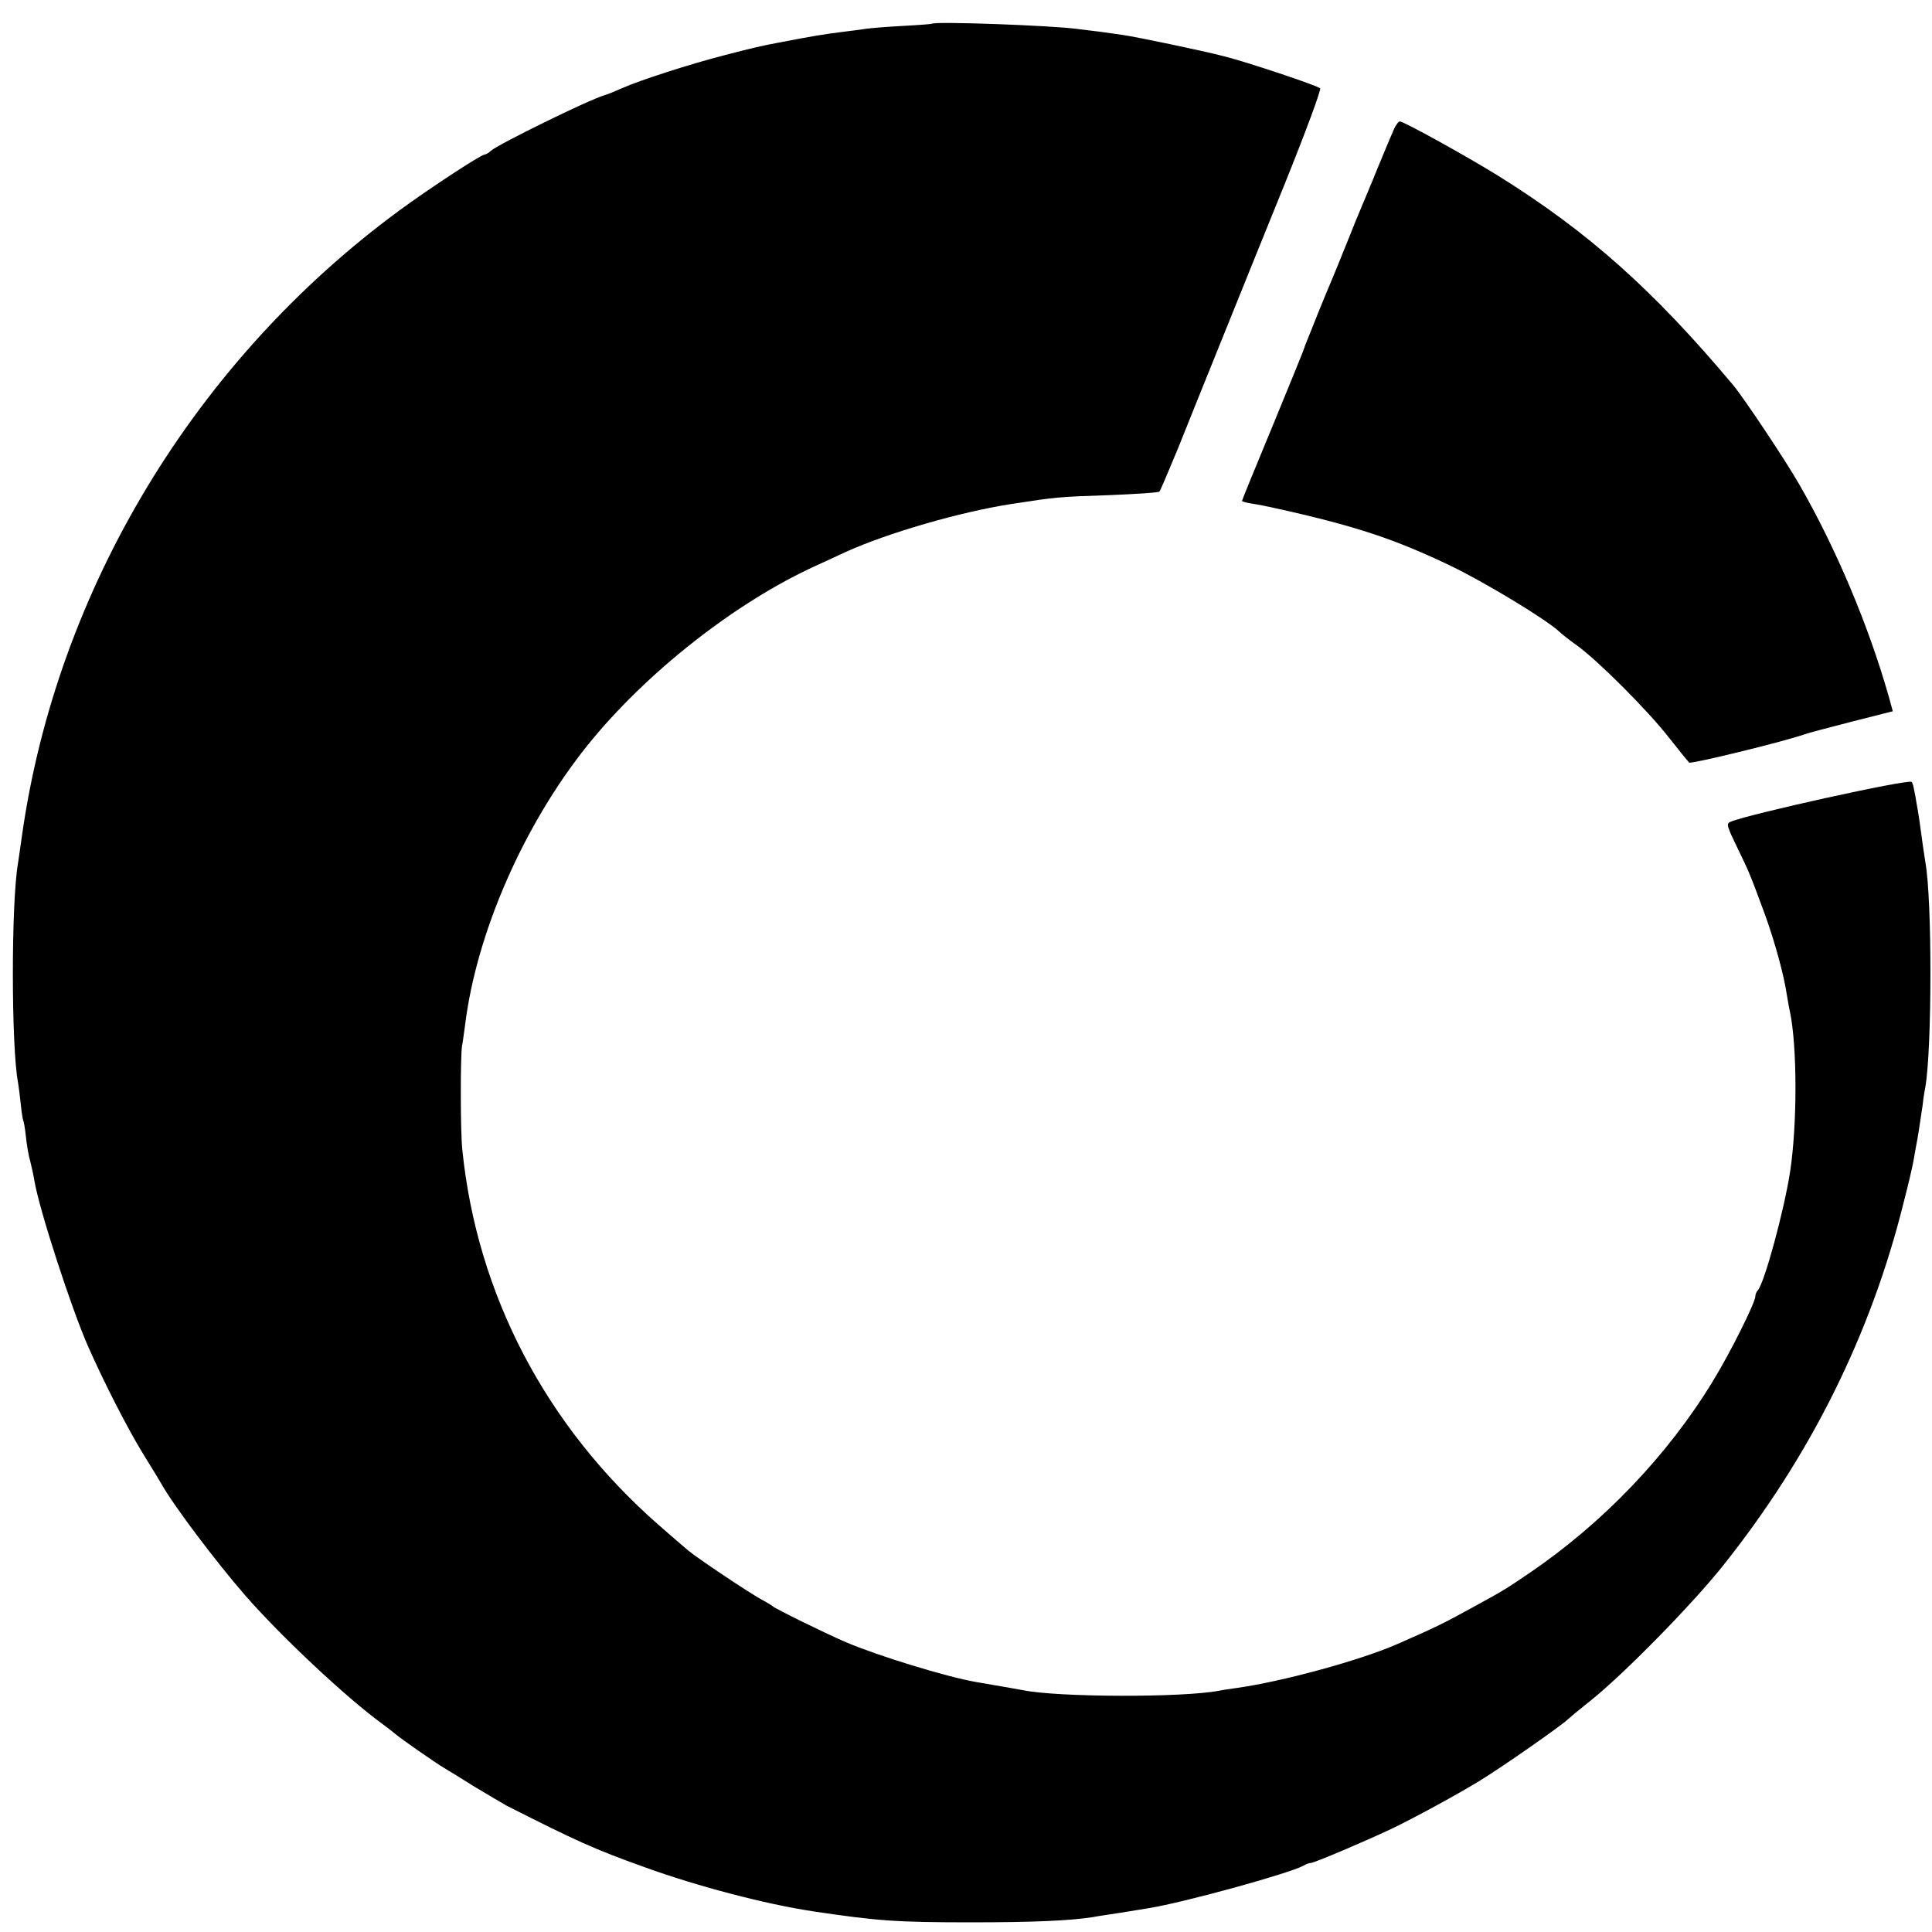
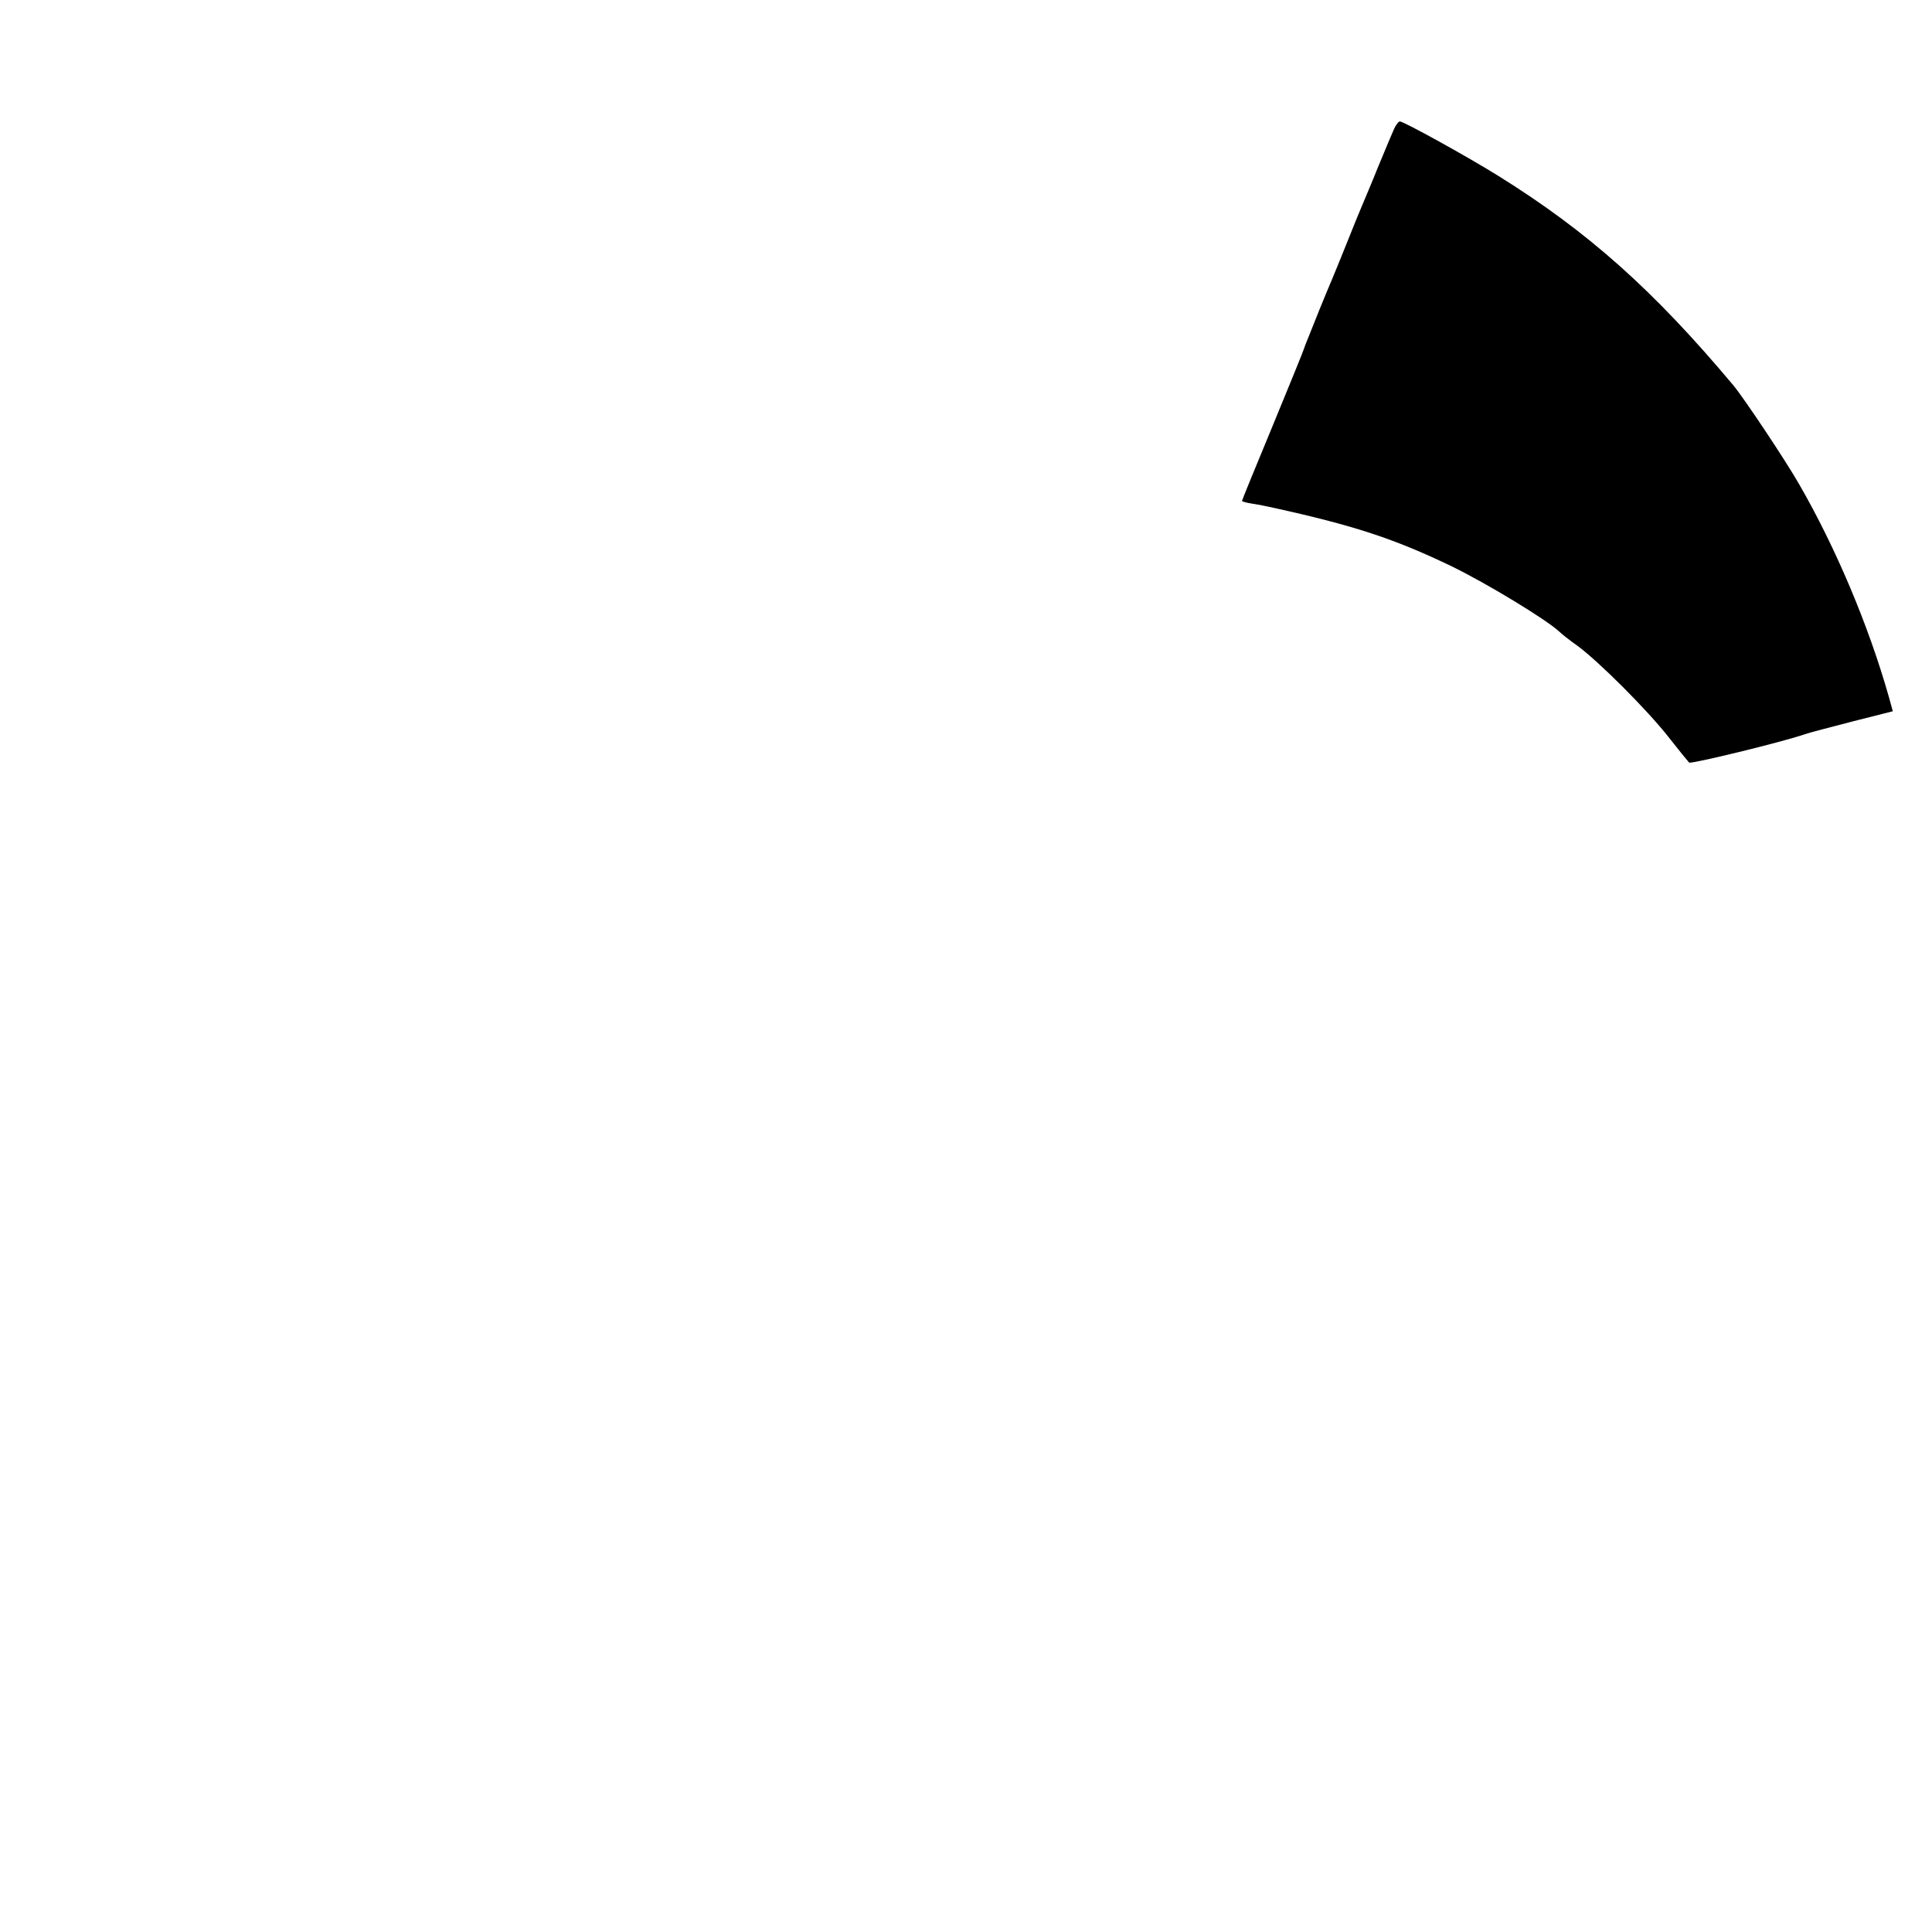
<svg xmlns="http://www.w3.org/2000/svg" version="1.0" width="700pt" height="700pt" viewBox="0 0 700 700" preserveAspectRatio="xMidYMid meet">
  <g transform="translate(0,700) scale(0.1,-0.1)" fill="#000000" stroke="none">
-     <path d="M3377 6914 c-1 -1 -49 -5 -107 -8 -58 -3 -116 -8 -130 -10 -14 -2 -47 -7 -75 -10 -88 -11 -116 -16 -247 -41 -57 -11 -82 -16 -193 -45 -125 -32 -307 -91 -370 -119 -22 -10 -51 -22 -65 -26 -60 -18 -383 -177 -411 -201 -8 -8 -19 -14 -23 -14 -13 0 -201 -123 -311 -204 -738 -543 -1238 -1371 -1365 -2261 -6 -44 -13 -91 -15 -104 -25 -148 -24 -664 0 -791 2 -13 7 -48 10 -78 3 -30 7 -57 9 -61 2 -3 7 -30 10 -60 3 -30 10 -71 16 -90 5 -20 12 -52 15 -71 18 -105 133 -459 194 -598 58 -131 142 -296 201 -392 29 -47 58 -94 64 -105 44 -79 198 -283 304 -405 131 -150 368 -372 496 -465 15 -11 37 -28 49 -38 21 -18 142 -102 175 -122 9 -5 58 -35 107 -66 50 -30 104 -62 120 -71 257 -130 316 -157 500 -223 190 -69 438 -134 610 -160 235 -35 301 -40 575 -40 225 0 358 6 440 19 14 3 57 9 95 15 39 6 86 14 105 17 127 20 511 126 562 154 10 6 22 10 27 10 12 0 198 79 291 123 82 39 247 129 323 176 85 52 300 203 317 221 3 3 41 35 85 70 118 94 366 347 476 485 318 398 538 840 657 1321 17 65 33 135 36 154 3 19 8 45 10 56 5 24 11 66 22 139 3 28 8 58 10 67 24 139 25 677 0 814 -3 19 -13 85 -22 154 -3 19 -7 46 -10 60 -2 14 -6 36 -9 49 -2 13 -6 26 -9 28 -11 11 -597 -118 -657 -145 -15 -6 -11 -18 25 -92 44 -90 49 -103 102 -247 34 -94 68 -217 78 -287 4 -21 8 -48 11 -60 27 -127 27 -409 1 -581 -22 -142 -93 -403 -117 -430 -5 -5 -9 -15 -9 -22 0 -22 -91 -205 -155 -309 -164 -269 -400 -515 -666 -695 -87 -59 -88 -60 -209 -126 -96 -53 -130 -70 -270 -131 -136 -59 -415 -135 -580 -158 -25 -3 -54 -8 -64 -10 -131 -25 -581 -24 -709 2 -20 4 -97 17 -172 30 -104 18 -356 95 -470 144 -64 27 -258 122 -265 130 -3 3 -21 14 -40 24 -49 27 -231 149 -265 177 -16 13 -65 56 -110 95 -408 358 -657 835 -710 1359 -7 67 -7 337 -1 375 3 14 7 48 11 75 41 335 213 727 444 1015 212 263 537 519 831 652 30 14 77 35 104 48 152 69 414 145 601 174 162 25 172 26 355 32 96 4 178 9 181 13 3 3 33 74 67 156 33 83 103 256 155 385 52 129 156 387 232 574 75 186 133 342 128 346 -10 10 -267 96 -348 116 -72 19 -316 70 -365 77 -19 3 -57 8 -85 12 -27 3 -64 8 -81 10 -98 13 -517 28 -527 19z" />
    <path d="M5051 6533 c-7 -16 -33 -77 -58 -138 -24 -60 -51 -123 -58 -140 -7 -16 -32 -77 -55 -135 -23 -58 -48 -118 -55 -135 -7 -16 -27 -64 -44 -106 -17 -42 -36 -90 -42 -105 -7 -16 -13 -33 -15 -39 -1 -5 -52 -130 -113 -278 -61 -147 -111 -269 -111 -272 0 -2 17 -7 38 -10 20 -3 55 -10 77 -15 295 -65 439 -113 645 -212 127 -62 340 -191 389 -236 8 -8 38 -32 68 -53 78 -58 251 -231 328 -329 37 -47 71 -89 75 -93 6 -6 337 74 420 103 14 5 91 25 172 46 l146 37 -14 51 c-74 261 -193 542 -325 771 -49 86 -200 312 -238 358 -290 346 -527 557 -851 759 -114 71 -344 198 -358 198 -5 0 -14 -12 -21 -27z" />
  </g>
</svg>